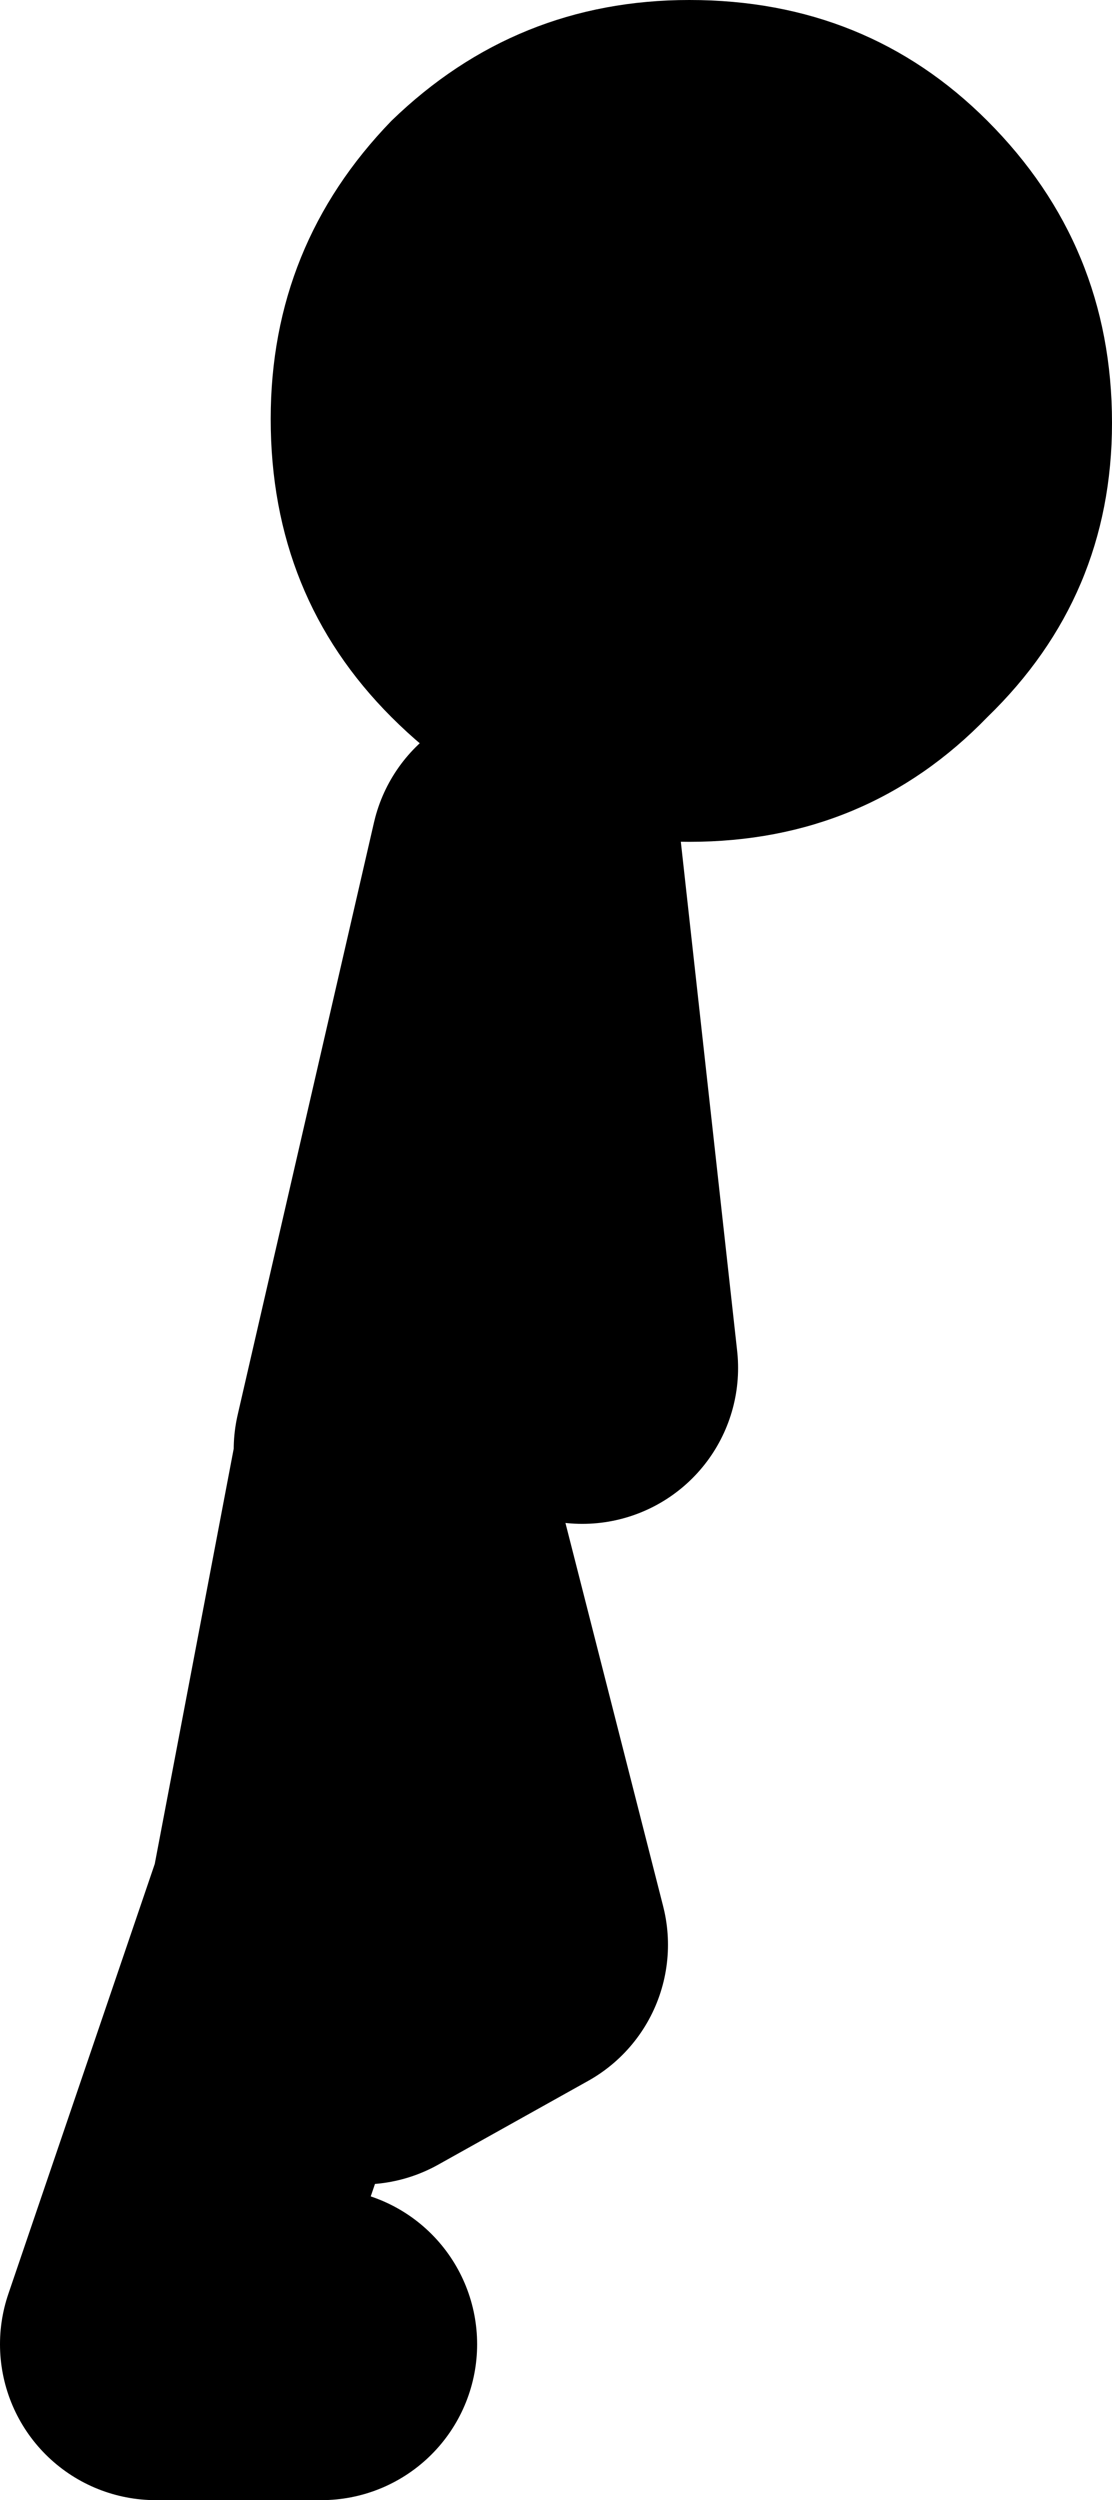
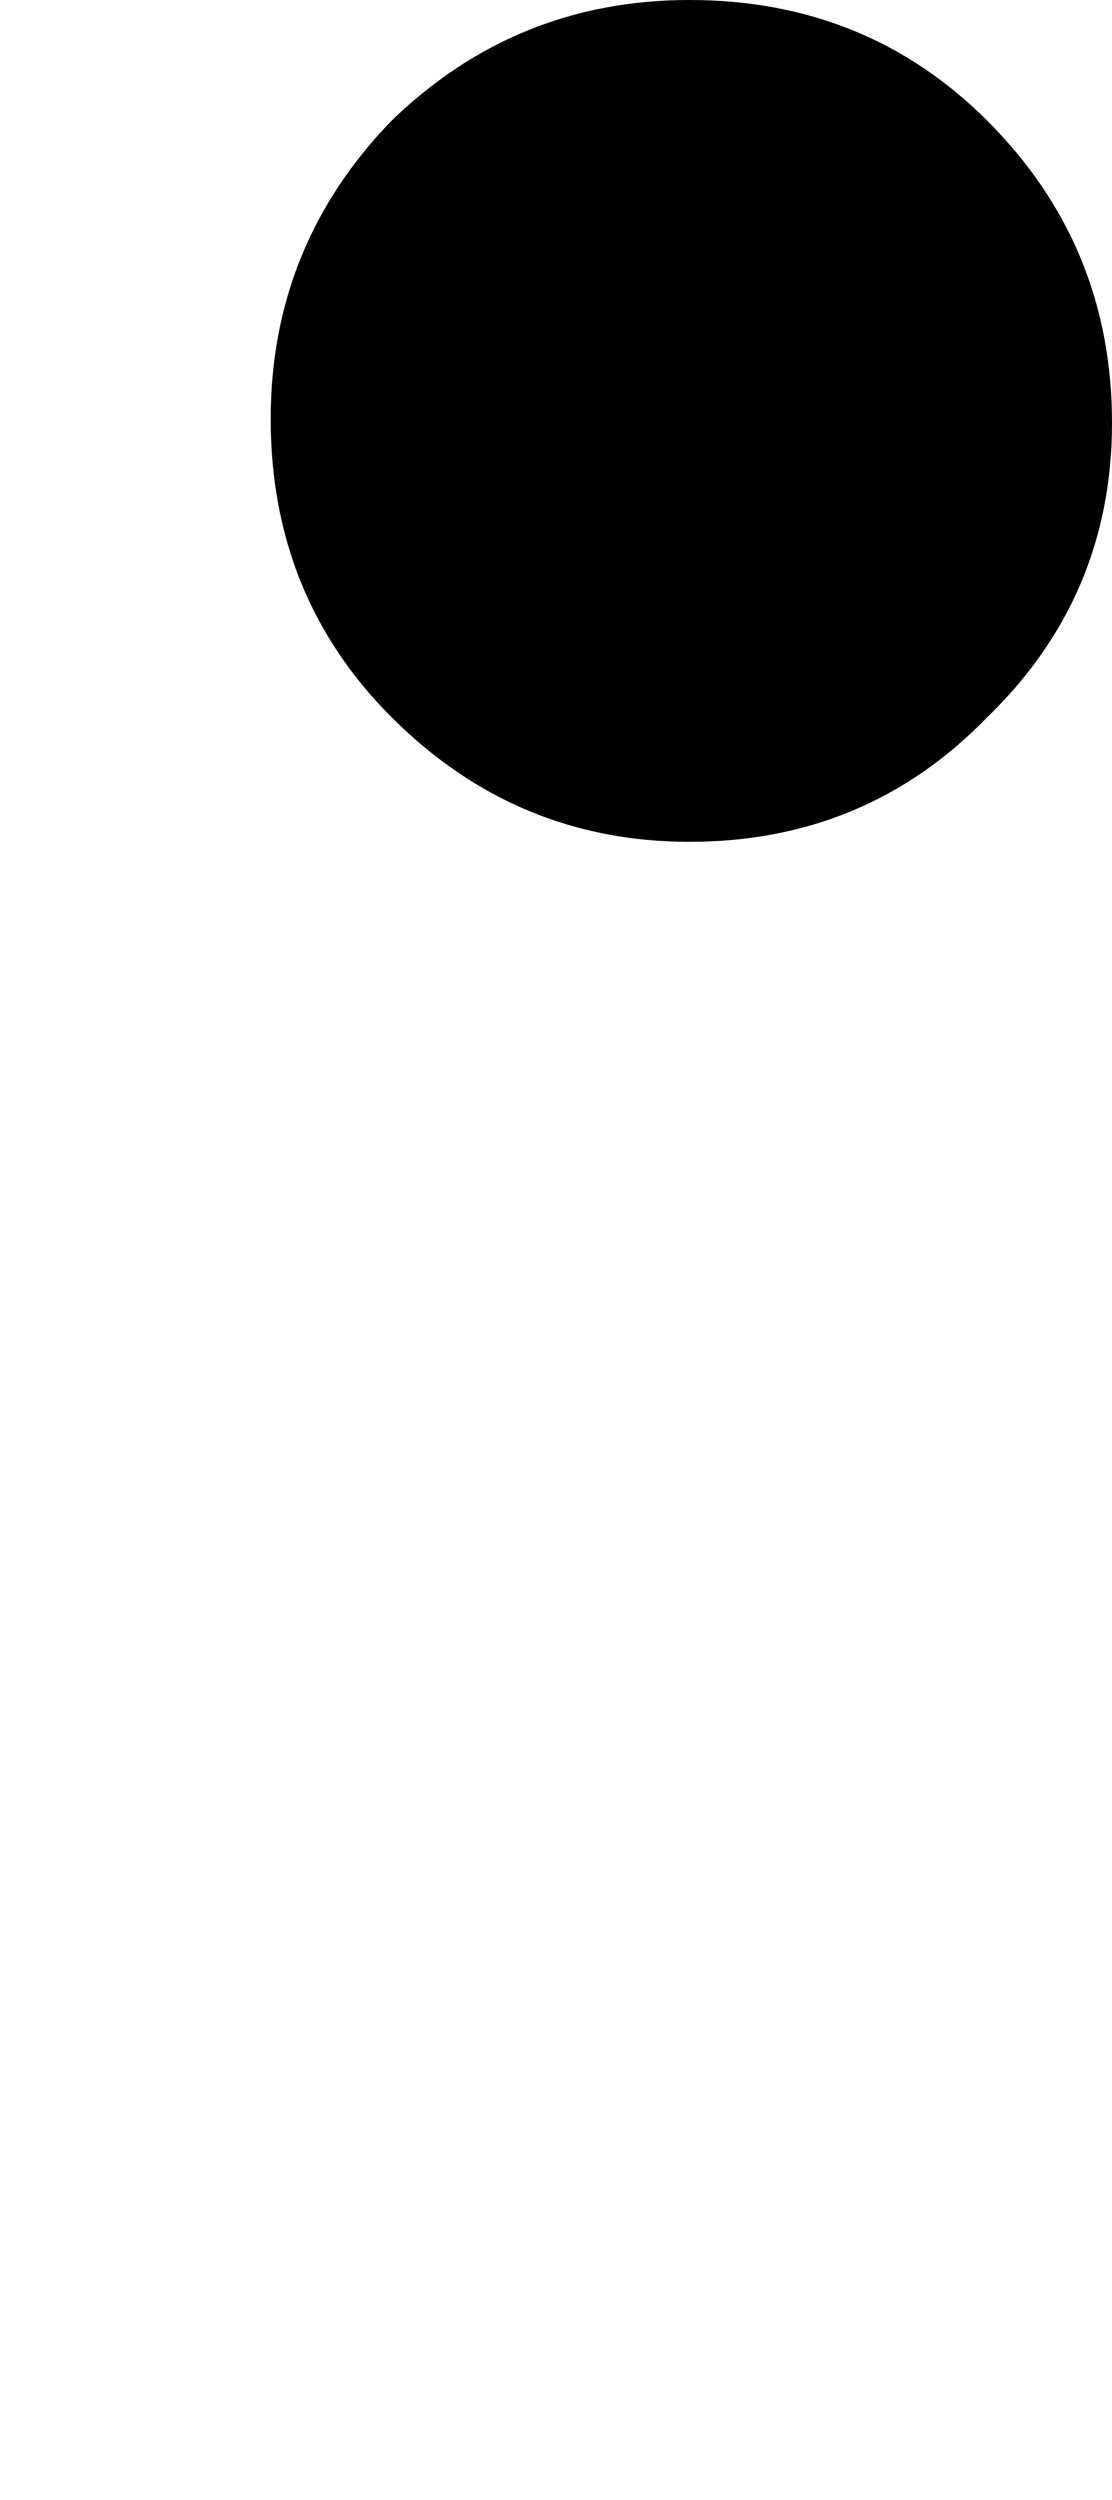
<svg xmlns="http://www.w3.org/2000/svg" height="64.15px" width="28.55px">
  <g transform="matrix(1.0, 0.0, 0.0, 1.0, -123.95, 11.15)">
-     <path d="M132.2 49.0 L127.95 49.0 131.8 37.7 133.95 26.4 137.1 38.75 133.25 40.9 M133.95 26.05 L137.45 10.85 138.9 23.95" fill="none" stroke="#000000" stroke-linecap="round" stroke-linejoin="round" stroke-width="8.0" />
    <path d="M130.9 -0.4 Q130.9 -4.85 134.0 -8.05 137.2 -11.15 141.65 -11.15 146.2 -11.15 149.3 -8.05 152.5 -4.85 152.5 -0.3 152.5 4.15 149.3 7.25 146.2 10.45 141.65 10.45 137.2 10.45 134.0 7.25 130.9 4.15 130.9 -0.4" fill="#000000" fill-rule="evenodd" stroke="none" />
  </g>
</svg>